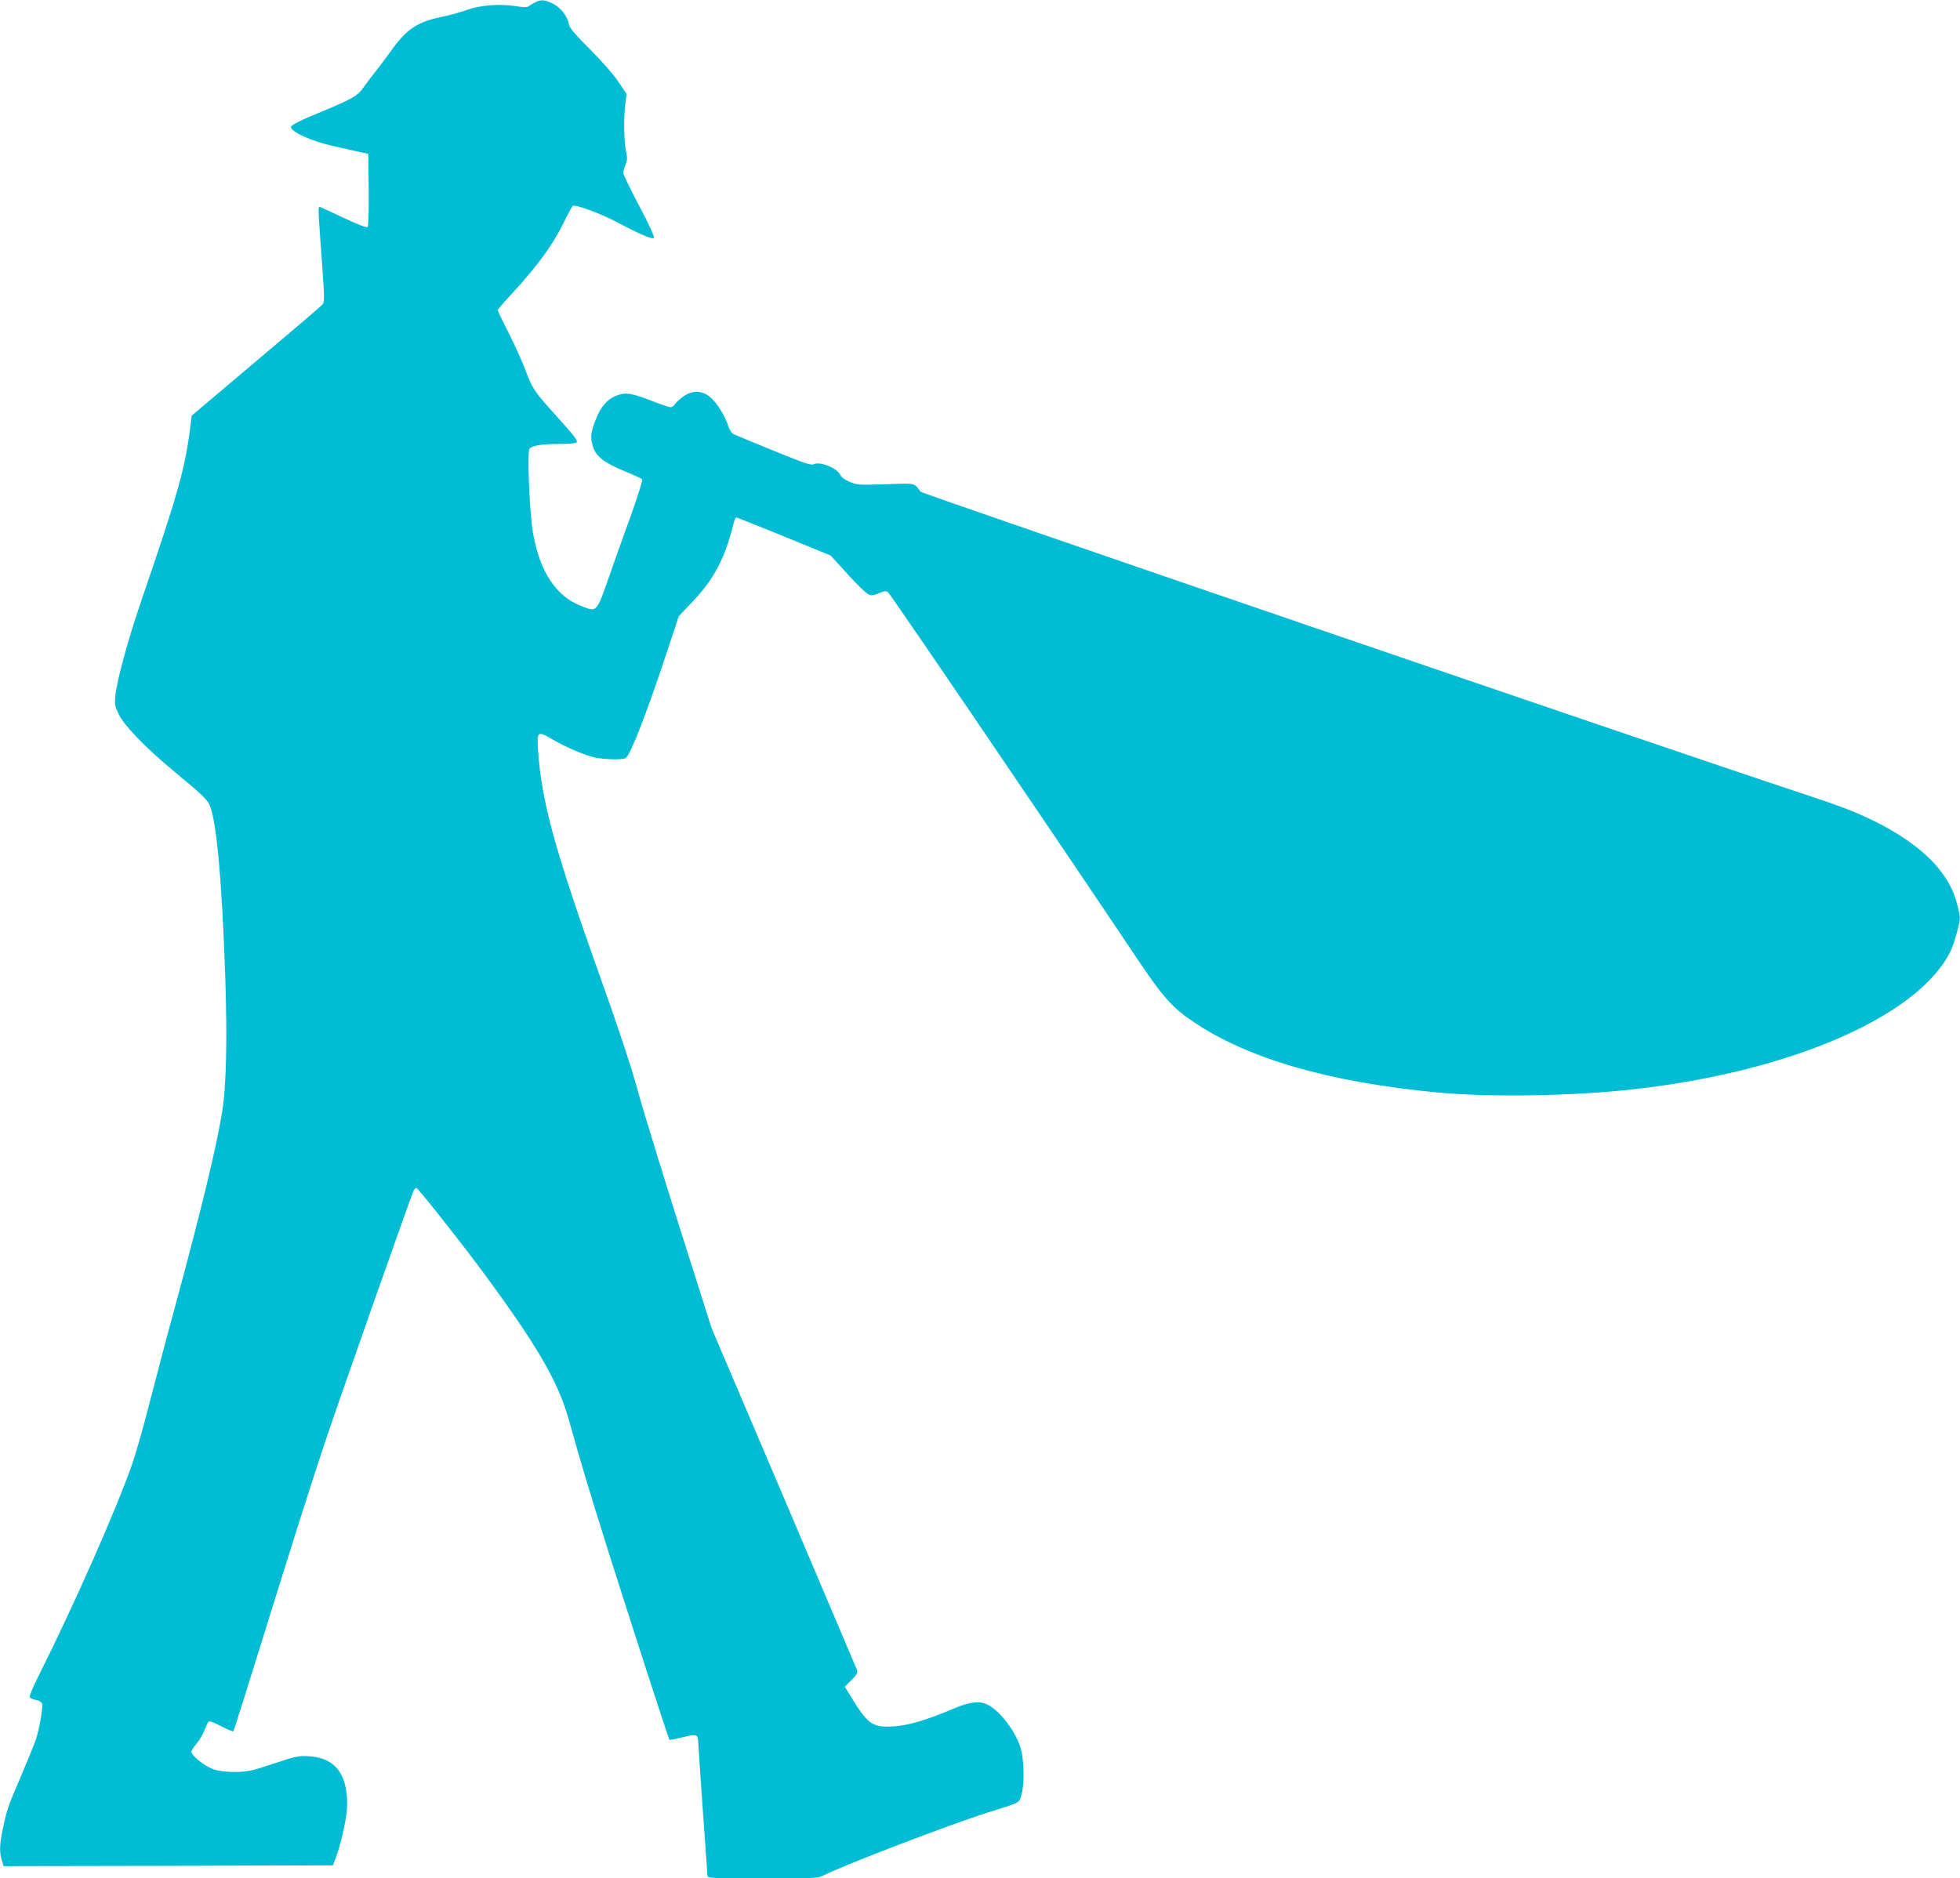
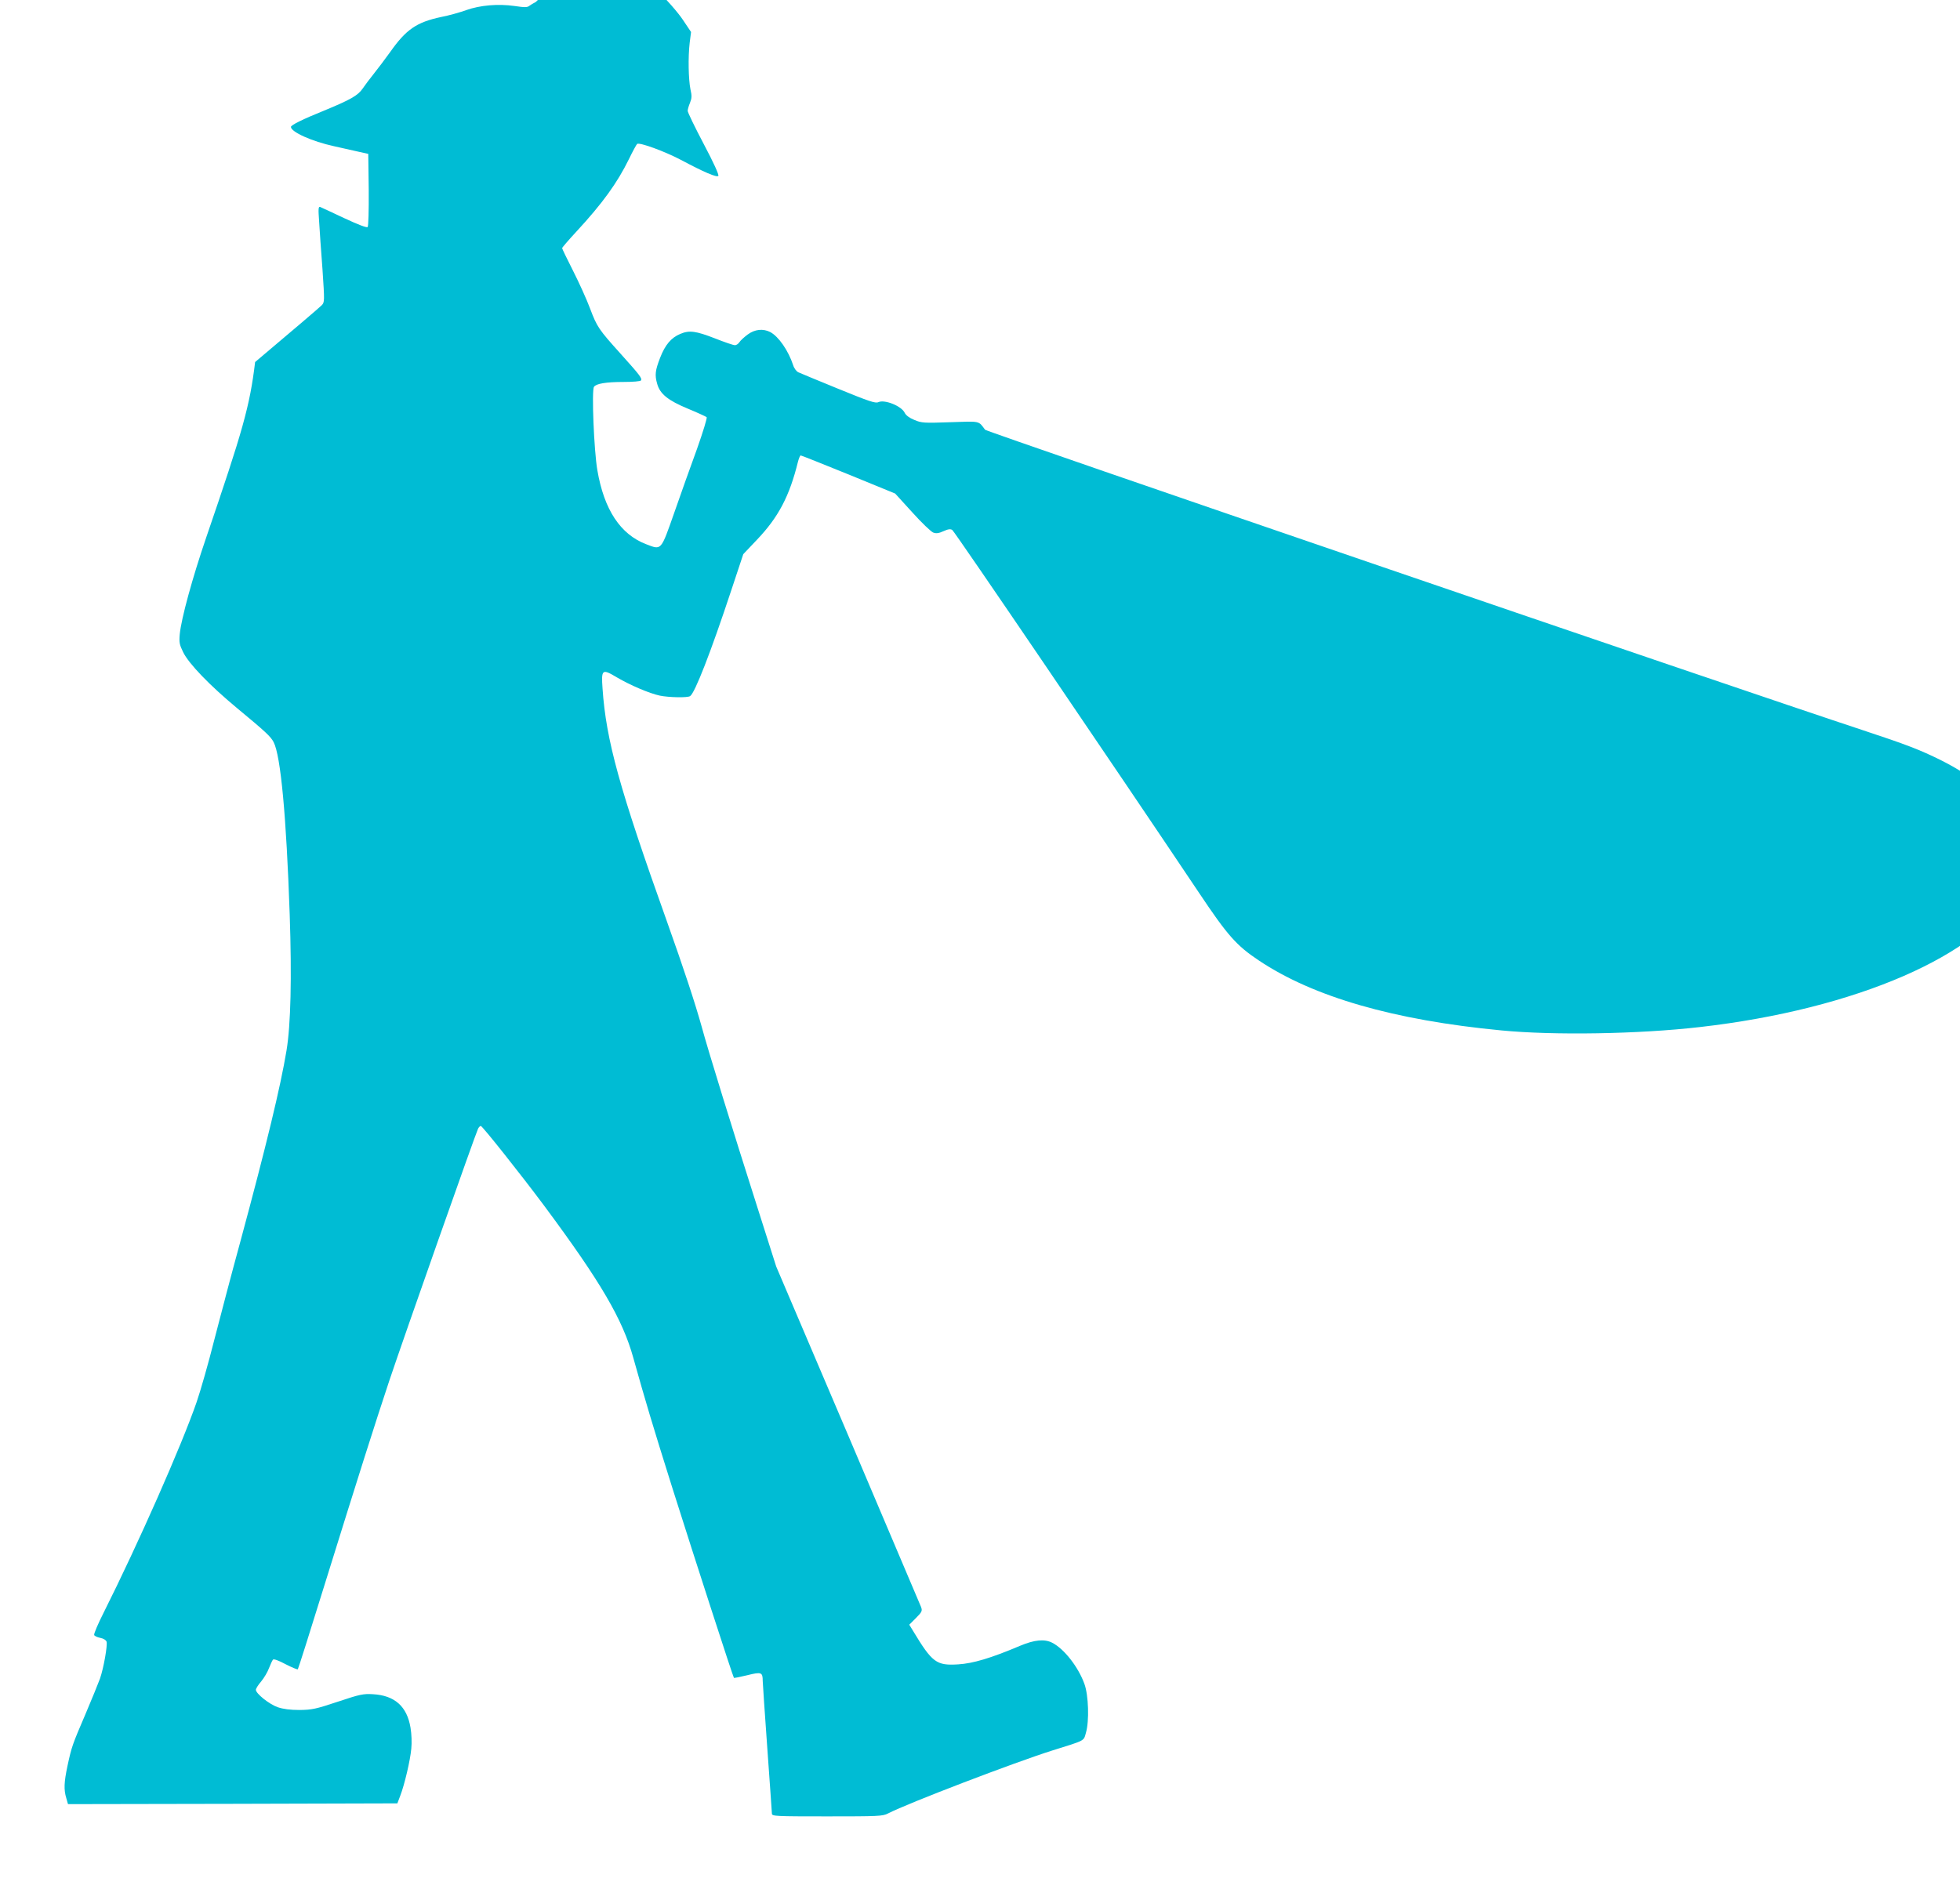
<svg xmlns="http://www.w3.org/2000/svg" version="1.0" width="1280pt" height="1227pt" viewBox="0 0 1280 1227" preserveAspectRatio="xMidYMid meet">
  <g transform="translate(0,1227) scale(0.1,-0.1)" fill="#00bcd4" stroke="none">
-     <path d="M3499 12257 c-14 -7 -33 -18 -42 -25 -13 -11 -31 -11 -98 -1 -106 15 -224 5 -314 -27 -38 -14 -112 -35 -164 -45 -160 -34 -229 -81 -333 -229 -34 -47 -82 -111 -107 -142 -25 -31 -58 -75 -73 -97 -31 -45 -78 -72 -255 -145 -134 -54 -213 -93 -213 -105 0 -33 138 -95 281 -126 63 -14 139 -31 169 -38 l55 -12 3 -234 c1 -138 -2 -239 -7 -244 -6 -6 -63 16 -153 58 -79 37 -149 70 -157 73 -12 4 -13 -11 -7 -94 3 -54 13 -195 22 -313 14 -210 14 -215 -5 -235 -11 -12 -206 -178 -435 -371 l-414 -350 -7 -55 c-34 -285 -80 -448 -319 -1145 -91 -266 -163 -530 -173 -632 -5 -54 -2 -69 22 -118 37 -76 174 -218 355 -368 180 -149 218 -184 236 -220 46 -88 83 -483 105 -1127 14 -413 7 -719 -21 -888 -39 -235 -131 -617 -301 -1246 -56 -204 -132 -494 -171 -645 -38 -151 -90 -333 -115 -405 -99 -286 -380 -922 -607 -1375 -37 -73 -65 -139 -62 -146 2 -7 20 -15 40 -19 21 -4 37 -14 41 -25 7 -23 -19 -172 -43 -241 -11 -30 -53 -134 -94 -230 -87 -203 -91 -214 -118 -339 -23 -108 -25 -157 -8 -212 l11 -39 1076 2 1075 3 19 50 c28 73 65 230 72 307 4 39 2 95 -5 137 -23 140 -104 211 -245 219 -64 4 -86 -1 -230 -49 -144 -48 -169 -53 -250 -54 -62 0 -106 6 -142 18 -55 19 -143 89 -143 114 0 8 16 33 35 55 19 23 42 62 51 87 10 25 21 50 26 55 4 6 38 -6 82 -30 41 -21 77 -36 80 -33 3 3 80 246 171 540 230 740 333 1064 426 1344 93 278 566 1621 580 1647 5 10 13 18 18 18 10 0 264 -320 413 -520 369 -497 513 -742 583 -995 79 -282 122 -427 255 -850 149 -471 396 -1234 402 -1240 2 -2 41 6 87 17 92 23 101 20 101 -37 0 -16 14 -214 30 -440 16 -226 30 -418 30 -427 0 -17 24 -18 360 -18 334 0 364 1 398 19 132 68 828 334 1072 411 221 69 205 61 221 117 22 75 17 244 -10 318 -40 111 -132 229 -210 269 -50 26 -116 20 -211 -20 -191 -81 -307 -115 -403 -121 -143 -9 -170 11 -296 220 l-24 39 44 44 c40 40 42 47 33 72 -6 15 -221 521 -478 1126 l-468 1098 -123 387 c-156 489 -324 1032 -364 1181 -43 154 -114 370 -228 690 -308 862 -396 1179 -419 1517 -9 127 -3 131 94 73 87 -51 211 -104 280 -119 59 -12 181 -15 198 -3 31 20 135 287 269 692 l78 235 91 96 c138 145 211 283 266 507 6 23 14 42 18 42 4 0 145 -56 312 -124 l305 -125 112 -123 c61 -68 123 -127 137 -132 18 -7 36 -5 66 9 31 14 46 16 58 8 14 -8 1068 -1559 1610 -2368 187 -280 245 -346 392 -444 356 -238 881 -390 1585 -457 341 -33 896 -24 1295 22 1019 116 1842 474 2055 894 13 25 34 85 46 133 22 85 23 87 6 159 -23 94 -52 157 -112 236 -87 116 -234 227 -422 322 -136 67 -220 100 -508 195 -866 286 -5722 1949 -5733 1963 -44 59 -28 56 -228 49 -171 -6 -187 -5 -234 15 -32 13 -55 30 -63 47 -21 44 -131 88 -172 69 -19 -9 -60 5 -261 87 -131 54 -249 102 -261 108 -12 5 -28 26 -34 46 -31 95 -95 188 -150 217 -47 24 -101 18 -147 -16 -23 -17 -47 -39 -54 -50 -7 -11 -20 -20 -30 -20 -9 0 -68 20 -131 45 -124 48 -166 54 -225 29 -60 -25 -99 -71 -132 -156 -32 -83 -36 -112 -19 -171 18 -65 71 -108 199 -161 63 -26 119 -52 124 -56 4 -5 -24 -97 -63 -207 -40 -109 -107 -297 -149 -418 -88 -250 -82 -244 -183 -205 -168 64 -275 225 -319 484 -22 127 -38 522 -22 544 14 21 78 32 194 32 60 0 110 4 113 10 8 14 -6 33 -131 172 -146 162 -156 177 -202 299 -22 59 -72 169 -111 246 -39 77 -71 143 -71 147 0 4 42 53 94 109 170 184 266 317 342 472 25 52 50 97 54 100 17 11 178 -48 283 -103 156 -83 236 -117 247 -106 6 6 -31 87 -95 208 -58 110 -105 207 -105 217 0 9 7 33 15 52 12 30 13 46 3 89 -13 65 -16 208 -5 303 l9 71 -53 79 c-31 47 -108 135 -186 213 -104 104 -133 139 -139 167 -9 52 -55 109 -108 133 -51 24 -69 26 -107 9z" />
+     <path d="M3499 12257 c-14 -7 -33 -18 -42 -25 -13 -11 -31 -11 -98 -1 -106 15 -224 5 -314 -27 -38 -14 -112 -35 -164 -45 -160 -34 -229 -81 -333 -229 -34 -47 -82 -111 -107 -142 -25 -31 -58 -75 -73 -97 -31 -45 -78 -72 -255 -145 -134 -54 -213 -93 -213 -105 0 -33 138 -95 281 -126 63 -14 139 -31 169 -38 l55 -12 3 -234 c1 -138 -2 -239 -7 -244 -6 -6 -63 16 -153 58 -79 37 -149 70 -157 73 -12 4 -13 -11 -7 -94 3 -54 13 -195 22 -313 14 -210 14 -215 -5 -235 -11 -12 -206 -178 -435 -371 c-34 -285 -80 -448 -319 -1145 -91 -266 -163 -530 -173 -632 -5 -54 -2 -69 22 -118 37 -76 174 -218 355 -368 180 -149 218 -184 236 -220 46 -88 83 -483 105 -1127 14 -413 7 -719 -21 -888 -39 -235 -131 -617 -301 -1246 -56 -204 -132 -494 -171 -645 -38 -151 -90 -333 -115 -405 -99 -286 -380 -922 -607 -1375 -37 -73 -65 -139 -62 -146 2 -7 20 -15 40 -19 21 -4 37 -14 41 -25 7 -23 -19 -172 -43 -241 -11 -30 -53 -134 -94 -230 -87 -203 -91 -214 -118 -339 -23 -108 -25 -157 -8 -212 l11 -39 1076 2 1075 3 19 50 c28 73 65 230 72 307 4 39 2 95 -5 137 -23 140 -104 211 -245 219 -64 4 -86 -1 -230 -49 -144 -48 -169 -53 -250 -54 -62 0 -106 6 -142 18 -55 19 -143 89 -143 114 0 8 16 33 35 55 19 23 42 62 51 87 10 25 21 50 26 55 4 6 38 -6 82 -30 41 -21 77 -36 80 -33 3 3 80 246 171 540 230 740 333 1064 426 1344 93 278 566 1621 580 1647 5 10 13 18 18 18 10 0 264 -320 413 -520 369 -497 513 -742 583 -995 79 -282 122 -427 255 -850 149 -471 396 -1234 402 -1240 2 -2 41 6 87 17 92 23 101 20 101 -37 0 -16 14 -214 30 -440 16 -226 30 -418 30 -427 0 -17 24 -18 360 -18 334 0 364 1 398 19 132 68 828 334 1072 411 221 69 205 61 221 117 22 75 17 244 -10 318 -40 111 -132 229 -210 269 -50 26 -116 20 -211 -20 -191 -81 -307 -115 -403 -121 -143 -9 -170 11 -296 220 l-24 39 44 44 c40 40 42 47 33 72 -6 15 -221 521 -478 1126 l-468 1098 -123 387 c-156 489 -324 1032 -364 1181 -43 154 -114 370 -228 690 -308 862 -396 1179 -419 1517 -9 127 -3 131 94 73 87 -51 211 -104 280 -119 59 -12 181 -15 198 -3 31 20 135 287 269 692 l78 235 91 96 c138 145 211 283 266 507 6 23 14 42 18 42 4 0 145 -56 312 -124 l305 -125 112 -123 c61 -68 123 -127 137 -132 18 -7 36 -5 66 9 31 14 46 16 58 8 14 -8 1068 -1559 1610 -2368 187 -280 245 -346 392 -444 356 -238 881 -390 1585 -457 341 -33 896 -24 1295 22 1019 116 1842 474 2055 894 13 25 34 85 46 133 22 85 23 87 6 159 -23 94 -52 157 -112 236 -87 116 -234 227 -422 322 -136 67 -220 100 -508 195 -866 286 -5722 1949 -5733 1963 -44 59 -28 56 -228 49 -171 -6 -187 -5 -234 15 -32 13 -55 30 -63 47 -21 44 -131 88 -172 69 -19 -9 -60 5 -261 87 -131 54 -249 102 -261 108 -12 5 -28 26 -34 46 -31 95 -95 188 -150 217 -47 24 -101 18 -147 -16 -23 -17 -47 -39 -54 -50 -7 -11 -20 -20 -30 -20 -9 0 -68 20 -131 45 -124 48 -166 54 -225 29 -60 -25 -99 -71 -132 -156 -32 -83 -36 -112 -19 -171 18 -65 71 -108 199 -161 63 -26 119 -52 124 -56 4 -5 -24 -97 -63 -207 -40 -109 -107 -297 -149 -418 -88 -250 -82 -244 -183 -205 -168 64 -275 225 -319 484 -22 127 -38 522 -22 544 14 21 78 32 194 32 60 0 110 4 113 10 8 14 -6 33 -131 172 -146 162 -156 177 -202 299 -22 59 -72 169 -111 246 -39 77 -71 143 -71 147 0 4 42 53 94 109 170 184 266 317 342 472 25 52 50 97 54 100 17 11 178 -48 283 -103 156 -83 236 -117 247 -106 6 6 -31 87 -95 208 -58 110 -105 207 -105 217 0 9 7 33 15 52 12 30 13 46 3 89 -13 65 -16 208 -5 303 l9 71 -53 79 c-31 47 -108 135 -186 213 -104 104 -133 139 -139 167 -9 52 -55 109 -108 133 -51 24 -69 26 -107 9z" />
  </g>
</svg>